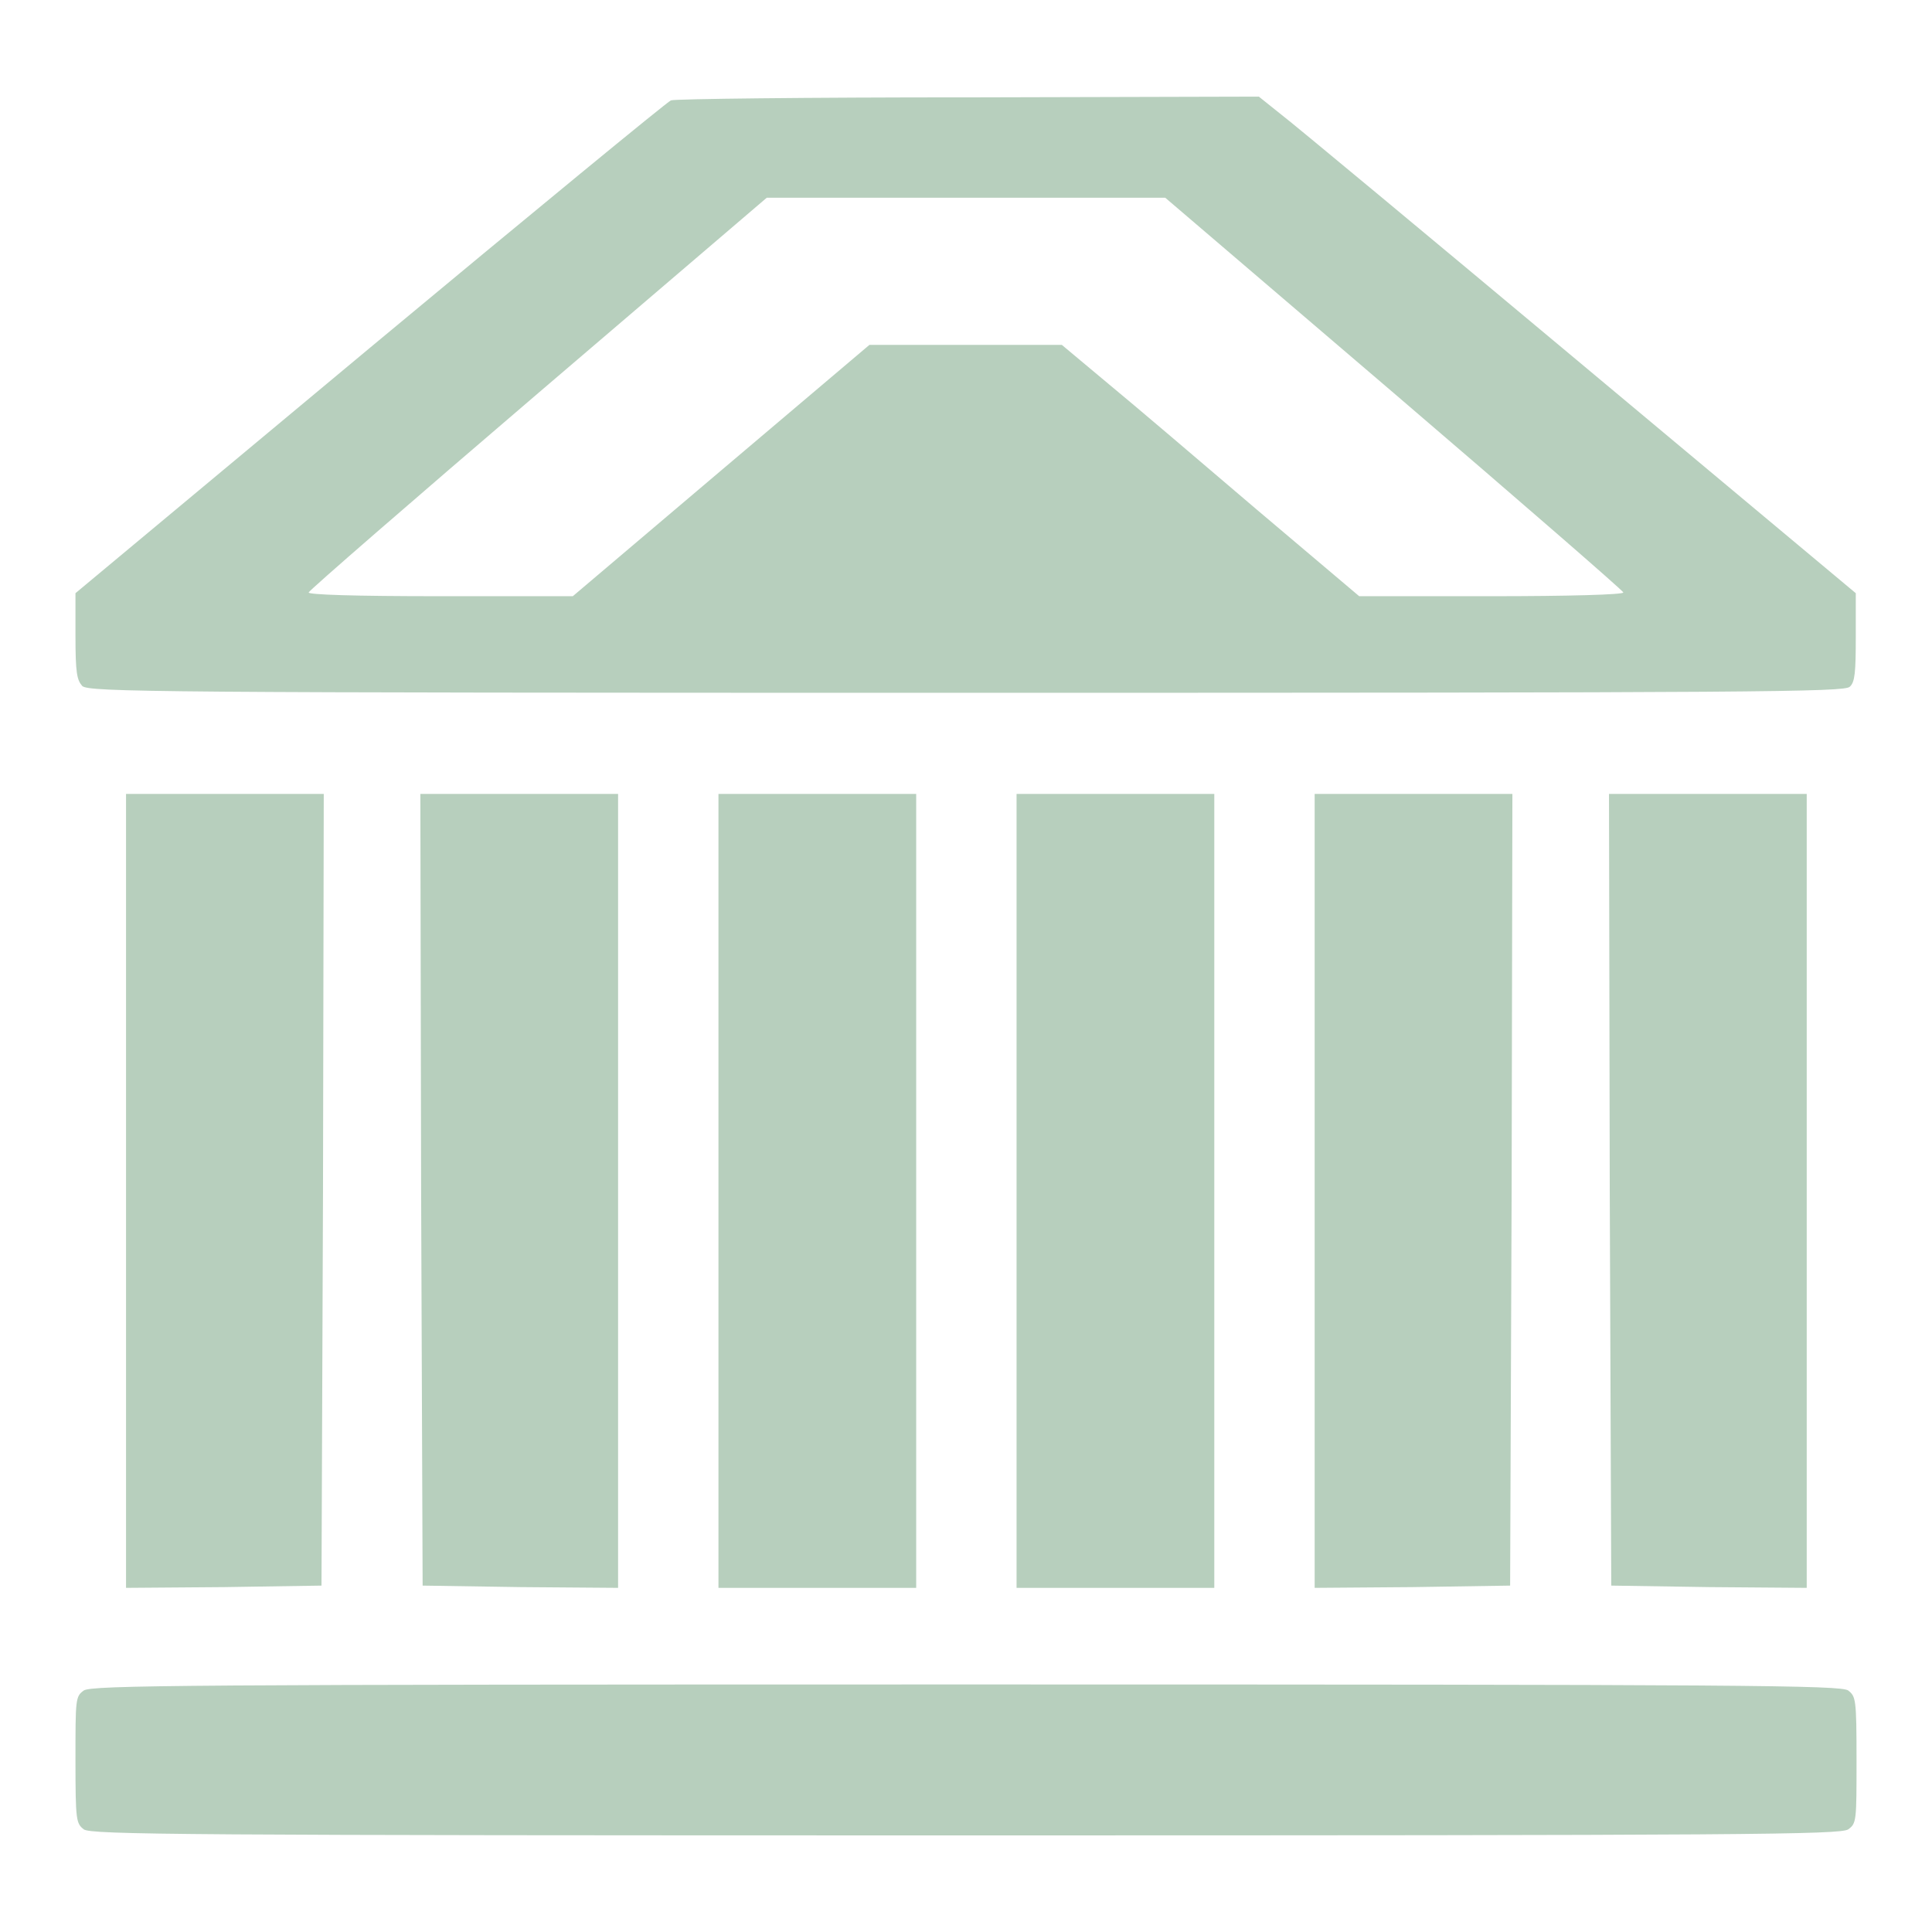
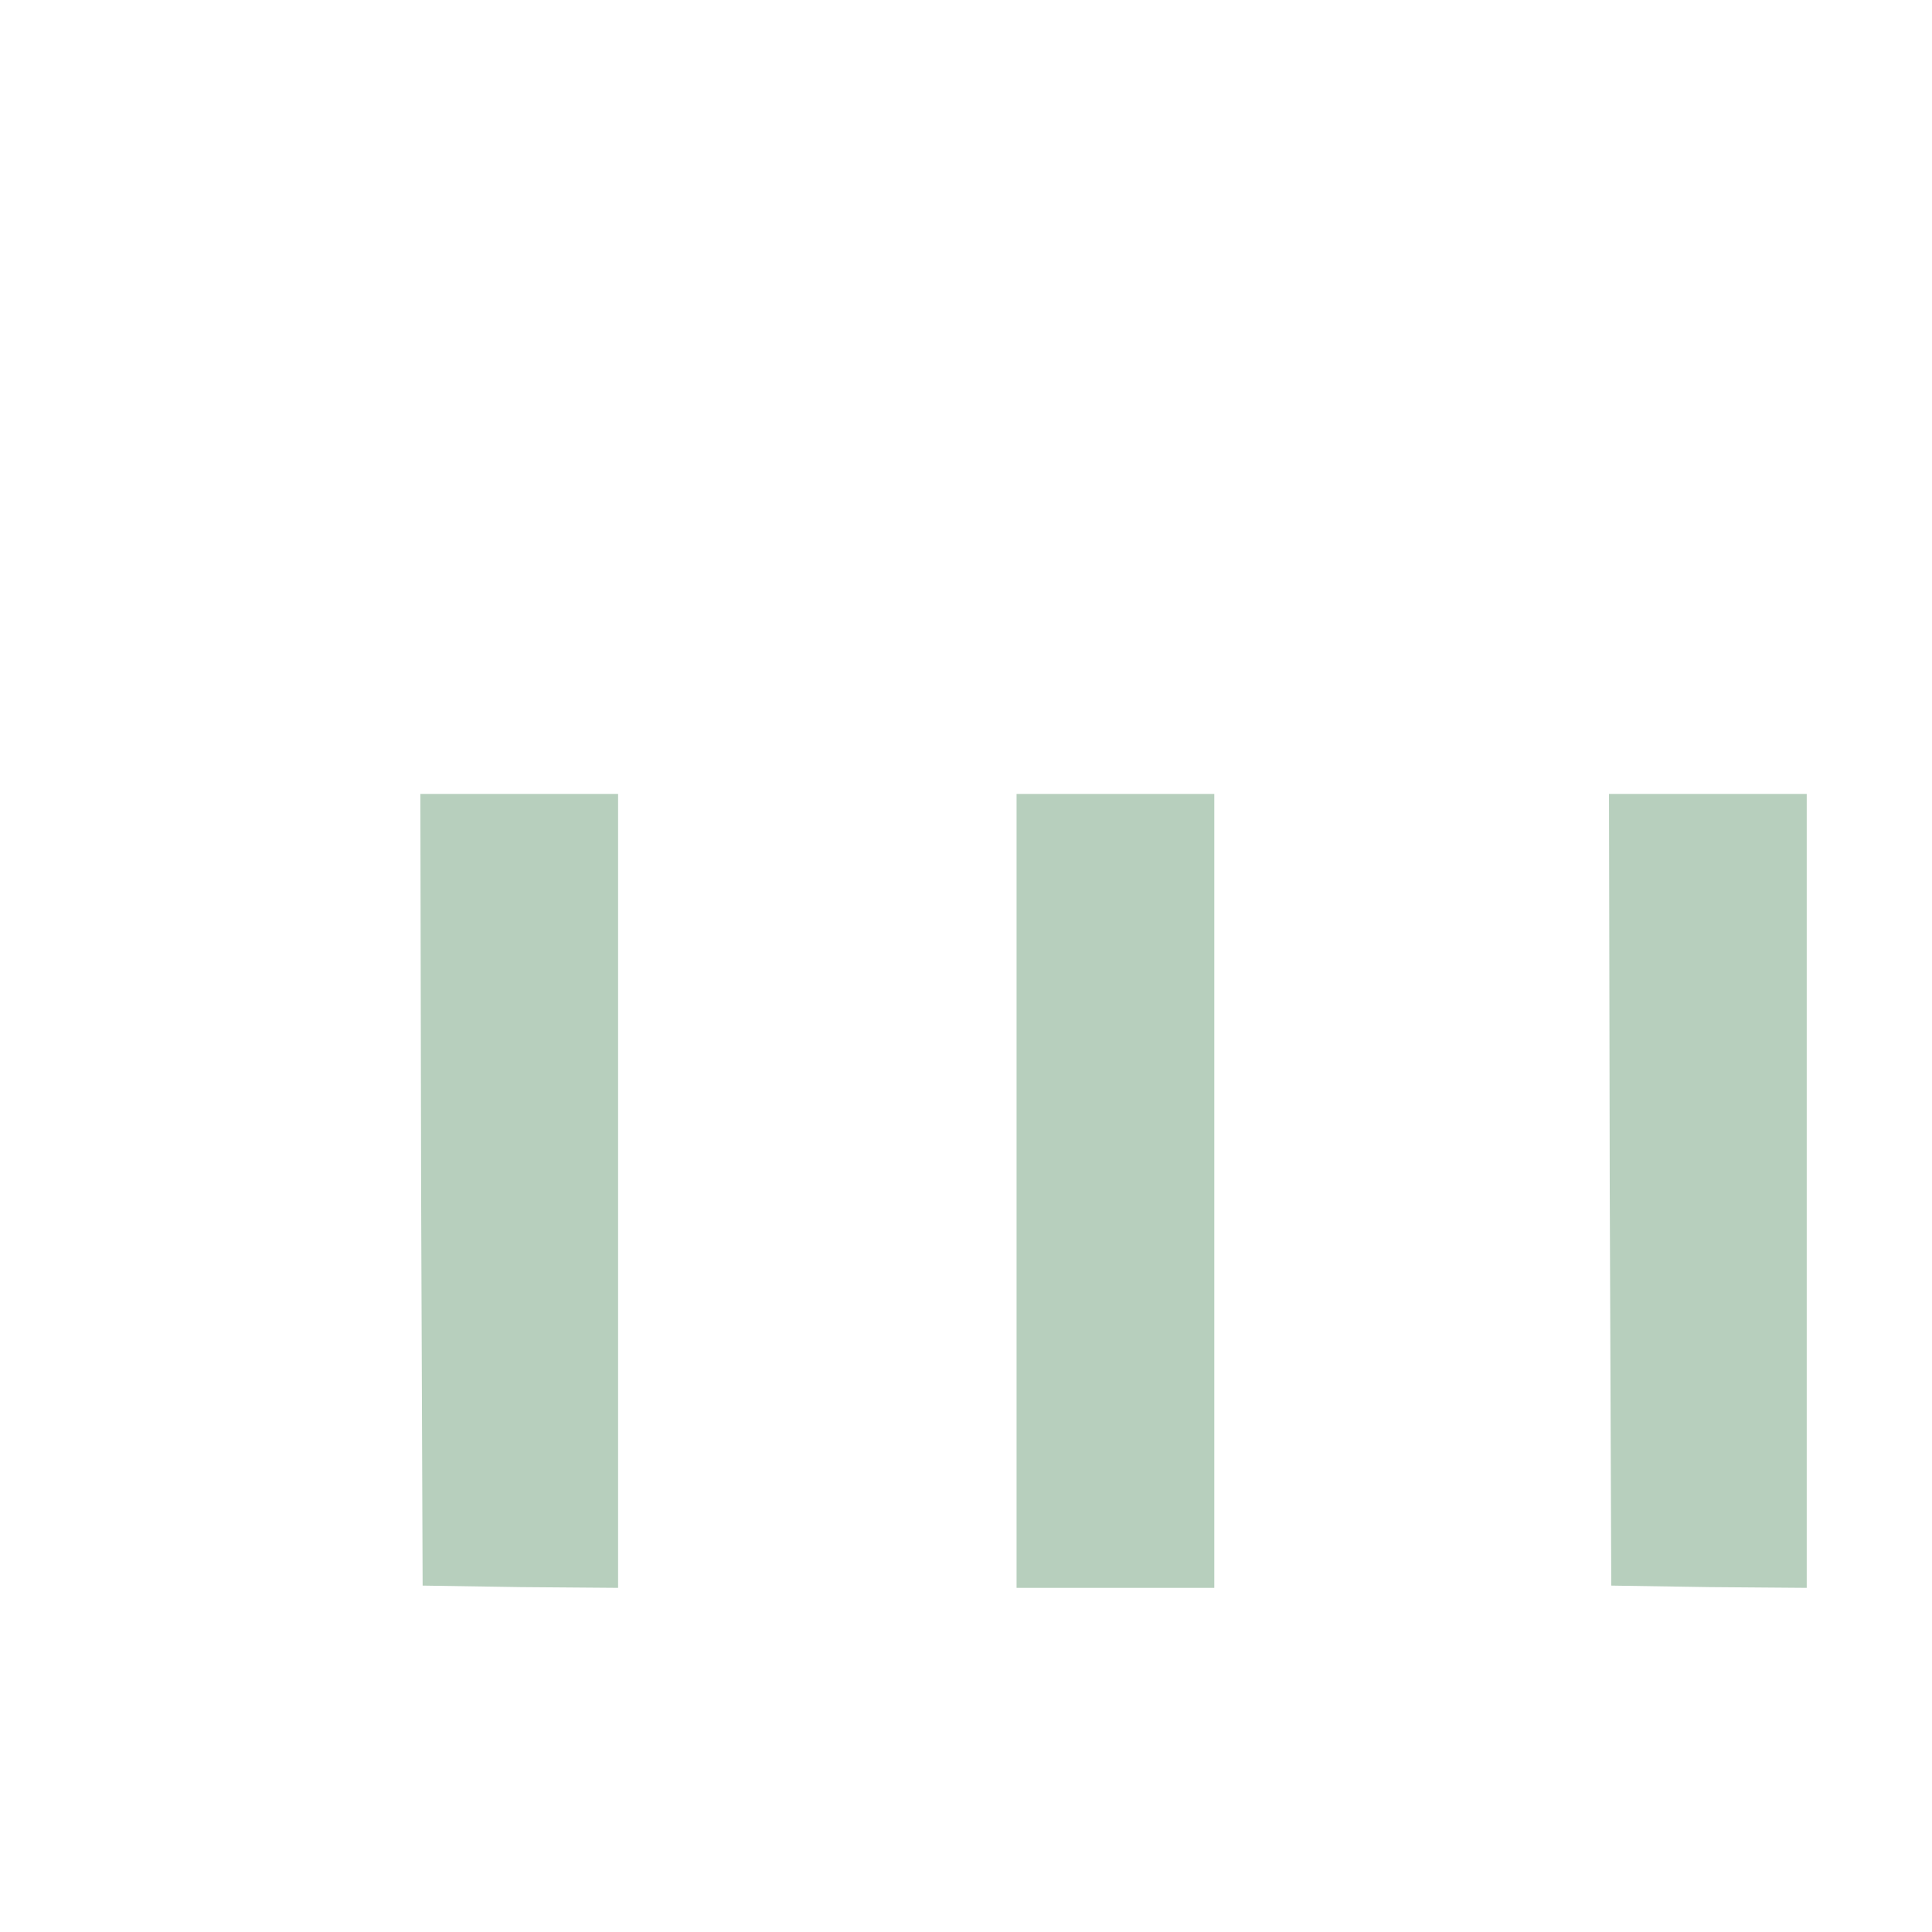
<svg xmlns="http://www.w3.org/2000/svg" fill="rgb(183,207,189)" enable-background="new 0 0 256 256" version="1.1" viewBox="0 0 256 256" x="0px" xml:space="preserve" y="0px">
  <g>
    <g>
      <g>
-         <path d="M88.9,13.3c-0.5,0.2-18.5,15-39.9,32.8L10,78.6v5.7c0,4.9,0.2,5.8,0.9,6.6c0.9,0.8,9.7,0.9,117.2,0.9c105,0,116.3-0.1,117-0.8c0.7-0.6,0.8-2,0.8-6.6v-5.8l-36.5-30.5c-20.1-16.8-37.9-31.6-39.6-32.9l-3-2.4l-38.6,0.1C107.1,12.9,89.4,13.1,88.9,13.3z M184.7,52.1c16.7,14.3,30.4,26.2,30.4,26.4c0.1,0.3-7.5,0.5-17.4,0.5L180.1,79l-13.6-11.5c-7.5-6.4-16.3-13.9-19.7-16.7l-6.1-5.1H128h-12.8L95.6,62.3L75.9,79L58.3,79c-11.4,0-17.5-0.2-17.4-0.5c0.1-0.3,13.8-12.2,30.4-26.4l30.3-25.9H128h26.4L184.7,52.1z" />
-         <path d="M16.7,157.8v52.6l13-0.1l12.9-0.2l0.2-52.5l0.1-52.4H29.8H16.7V157.8z" />
        <path d="M55.8,157.6l0.2,52.5l13,0.2l12.9,0.1v-52.6v-52.6H68.7H55.7L55.8,157.6z" />
-         <path d="M95.2,157.8v52.6h13.1h13.1v-52.6v-52.6h-13.1H95.2L95.2,157.8L95.2,157.8z" />
        <path d="M134.7,157.8v52.6h13.1h13.1v-52.6v-52.6h-13.1h-13.1V157.8z" />
-         <path d="M174.2,157.8v52.6l13-0.1l12.9-0.2l0.2-52.5l0.1-52.4h-13.1h-13.1V157.8z" />
        <path d="M213.3,157.6l0.2,52.5l13,0.2l12.9,0.1v-52.6v-52.6h-13.1h-13.1L213.3,157.6z" />
-         <path d="M11.1,224c-1.1,0.8-1.1,1.1-1.1,9.2c0,8.1,0.1,8.4,1.1,9.2c1,0.7,13,0.8,116.9,0.8s115.8-0.1,116.9-0.8c1.1-0.8,1.1-1.1,1.1-9.2c0-8.1-0.1-8.4-1.1-9.2c-1-0.7-13-0.8-116.9-0.8S12.2,223.3,11.1,224z" />
      </g>
    </g>
  </g>
</svg>